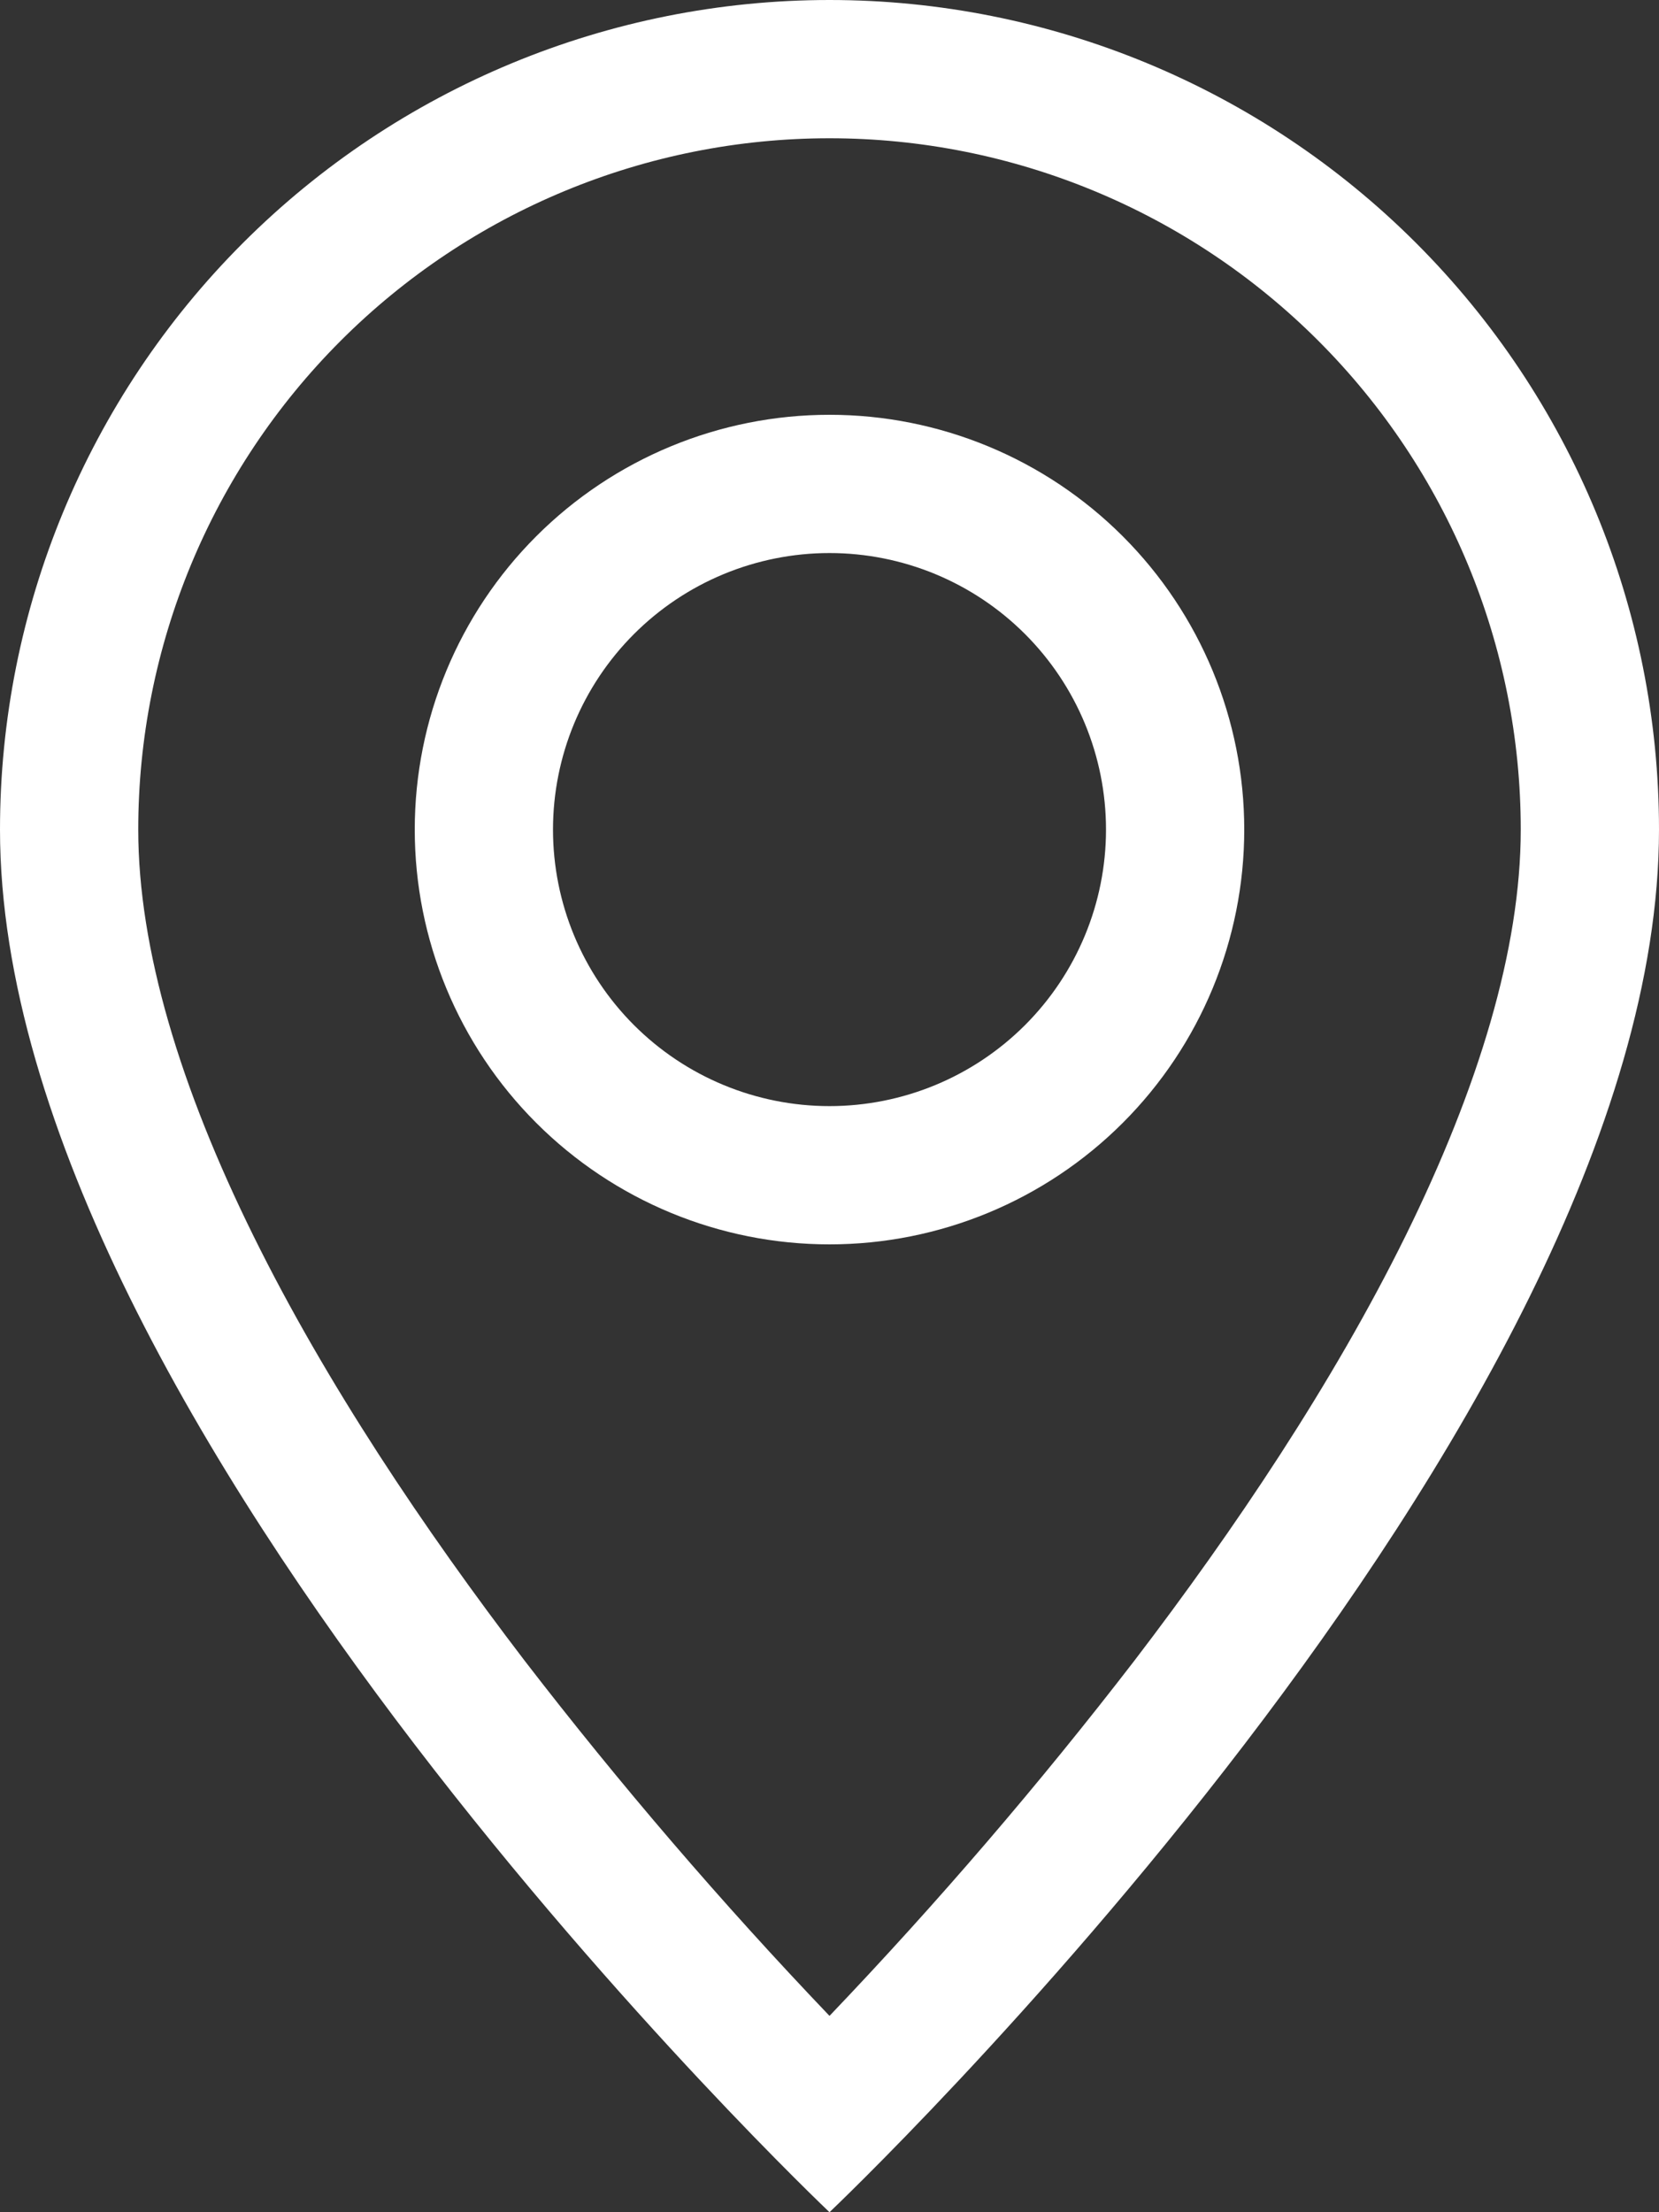
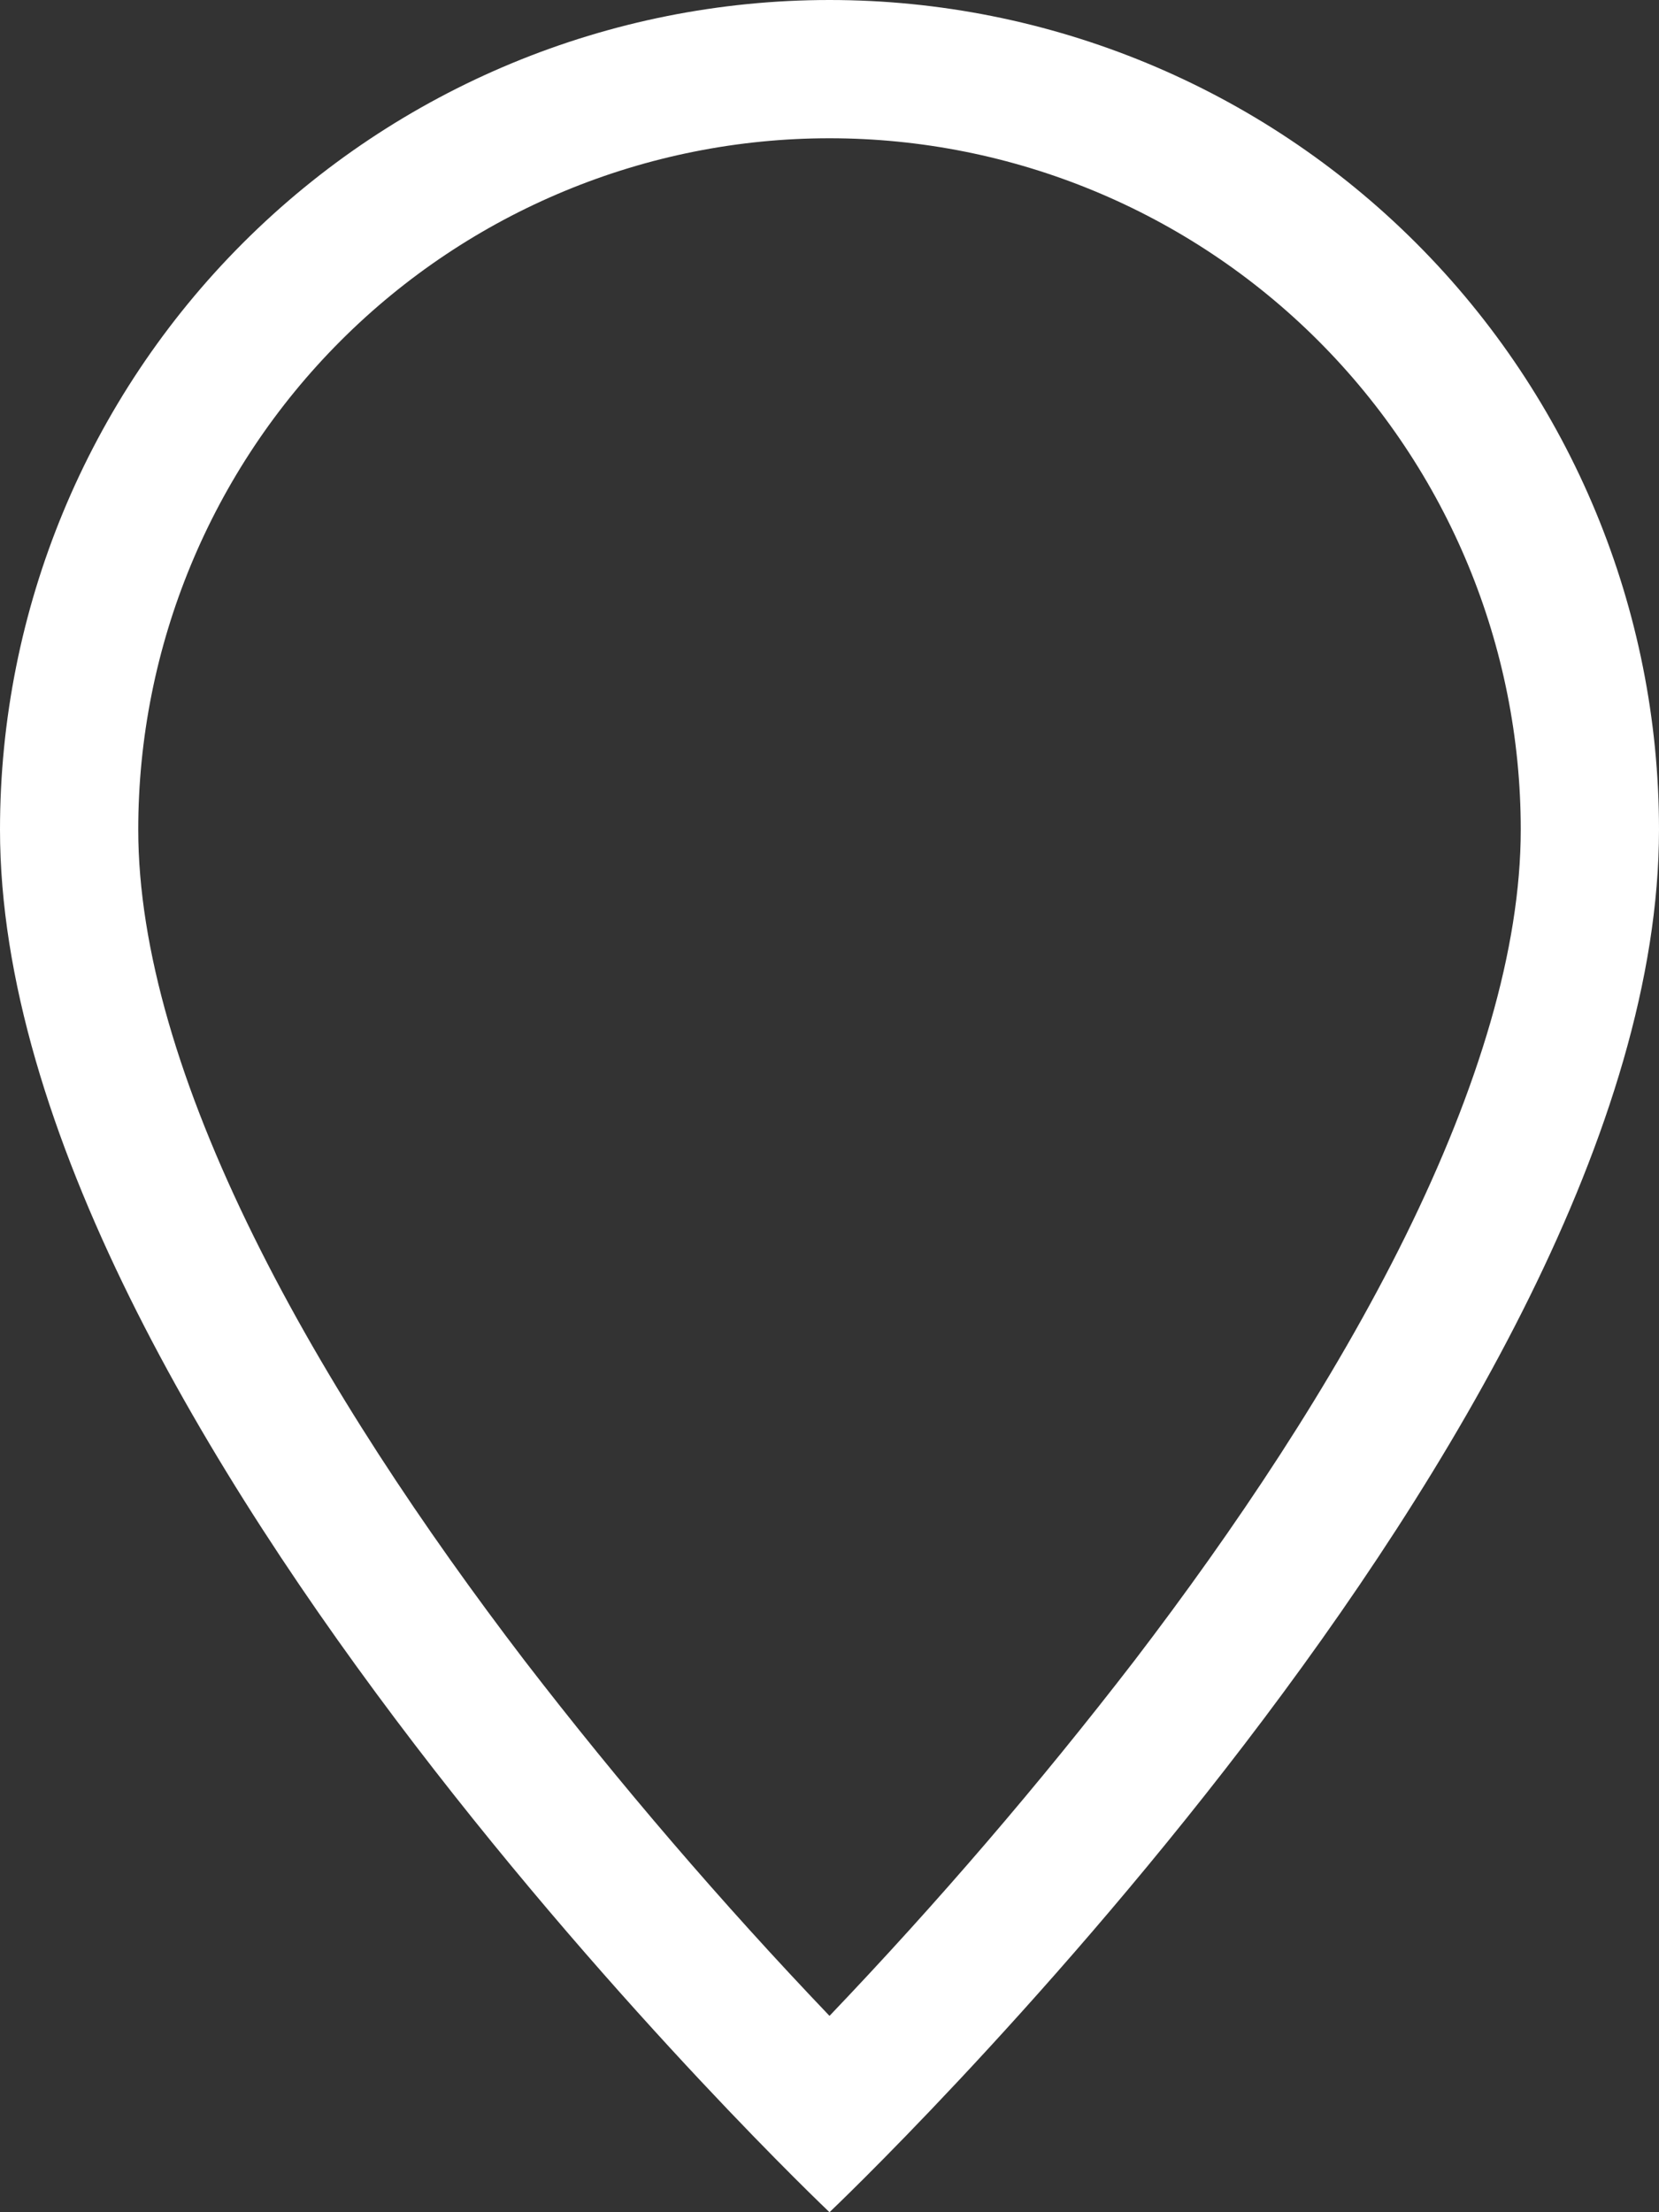
<svg xmlns="http://www.w3.org/2000/svg" width="750" height="1000" viewBox="0 0 750 1000" fill="none">
  <rect x="0" y="0" width="750" height="1000" fill="#333333" stroke="none" />
  <path d="M635.375 558.75C602.625 625.125 558.25 691.25 512.875 750.625C469.784 806.563 423.762 860.18 375 911.25C326.238 860.18 280.216 806.563 237.125 750.625C191.75 691.25 147.375 625.125 114.625 558.75C81.5 491.687 62.5 428.875 62.5 375C62.5 292.12 95.424 212.634 154.029 154.029C212.634 95.424 292.12 62.5 375 62.5C457.88 62.5 537.366 95.424 595.971 154.029C654.576 212.634 687.5 292.12 687.5 375C687.5 428.875 668.438 491.687 635.375 558.75ZM375 1000C375 1000 750 644.625 750 375C750 275.544 710.491 180.161 640.165 109.835C569.839 39.509 474.456 0 375 0C275.544 0 180.161 39.509 109.835 109.835C39.509 180.161 1.48201e-06 275.544 0 375C0 644.625 375 1000 375 1000Z" fill="white" />
-   <path d="M375 500C341.848 500 310.054 486.83 286.612 463.388C263.17 439.946 250 408.152 250 375C250 341.848 263.17 310.054 286.612 286.612C310.054 263.17 341.848 250 375 250C408.152 250 439.946 263.17 463.388 286.612C486.83 310.054 500 341.848 500 375C500 408.152 486.83 439.946 463.388 463.388C439.946 486.83 408.152 500 375 500ZM375 562.5C424.728 562.5 472.419 542.746 507.583 507.583C542.746 472.419 562.5 424.728 562.5 375C562.5 325.272 542.746 277.581 507.583 242.417C472.419 207.254 424.728 187.5 375 187.5C325.272 187.5 277.581 207.254 242.417 242.417C207.254 277.581 187.5 325.272 187.5 375C187.5 424.728 207.254 472.419 242.417 507.583C277.581 542.746 325.272 562.5 375 562.5Z" fill="white" />
</svg>